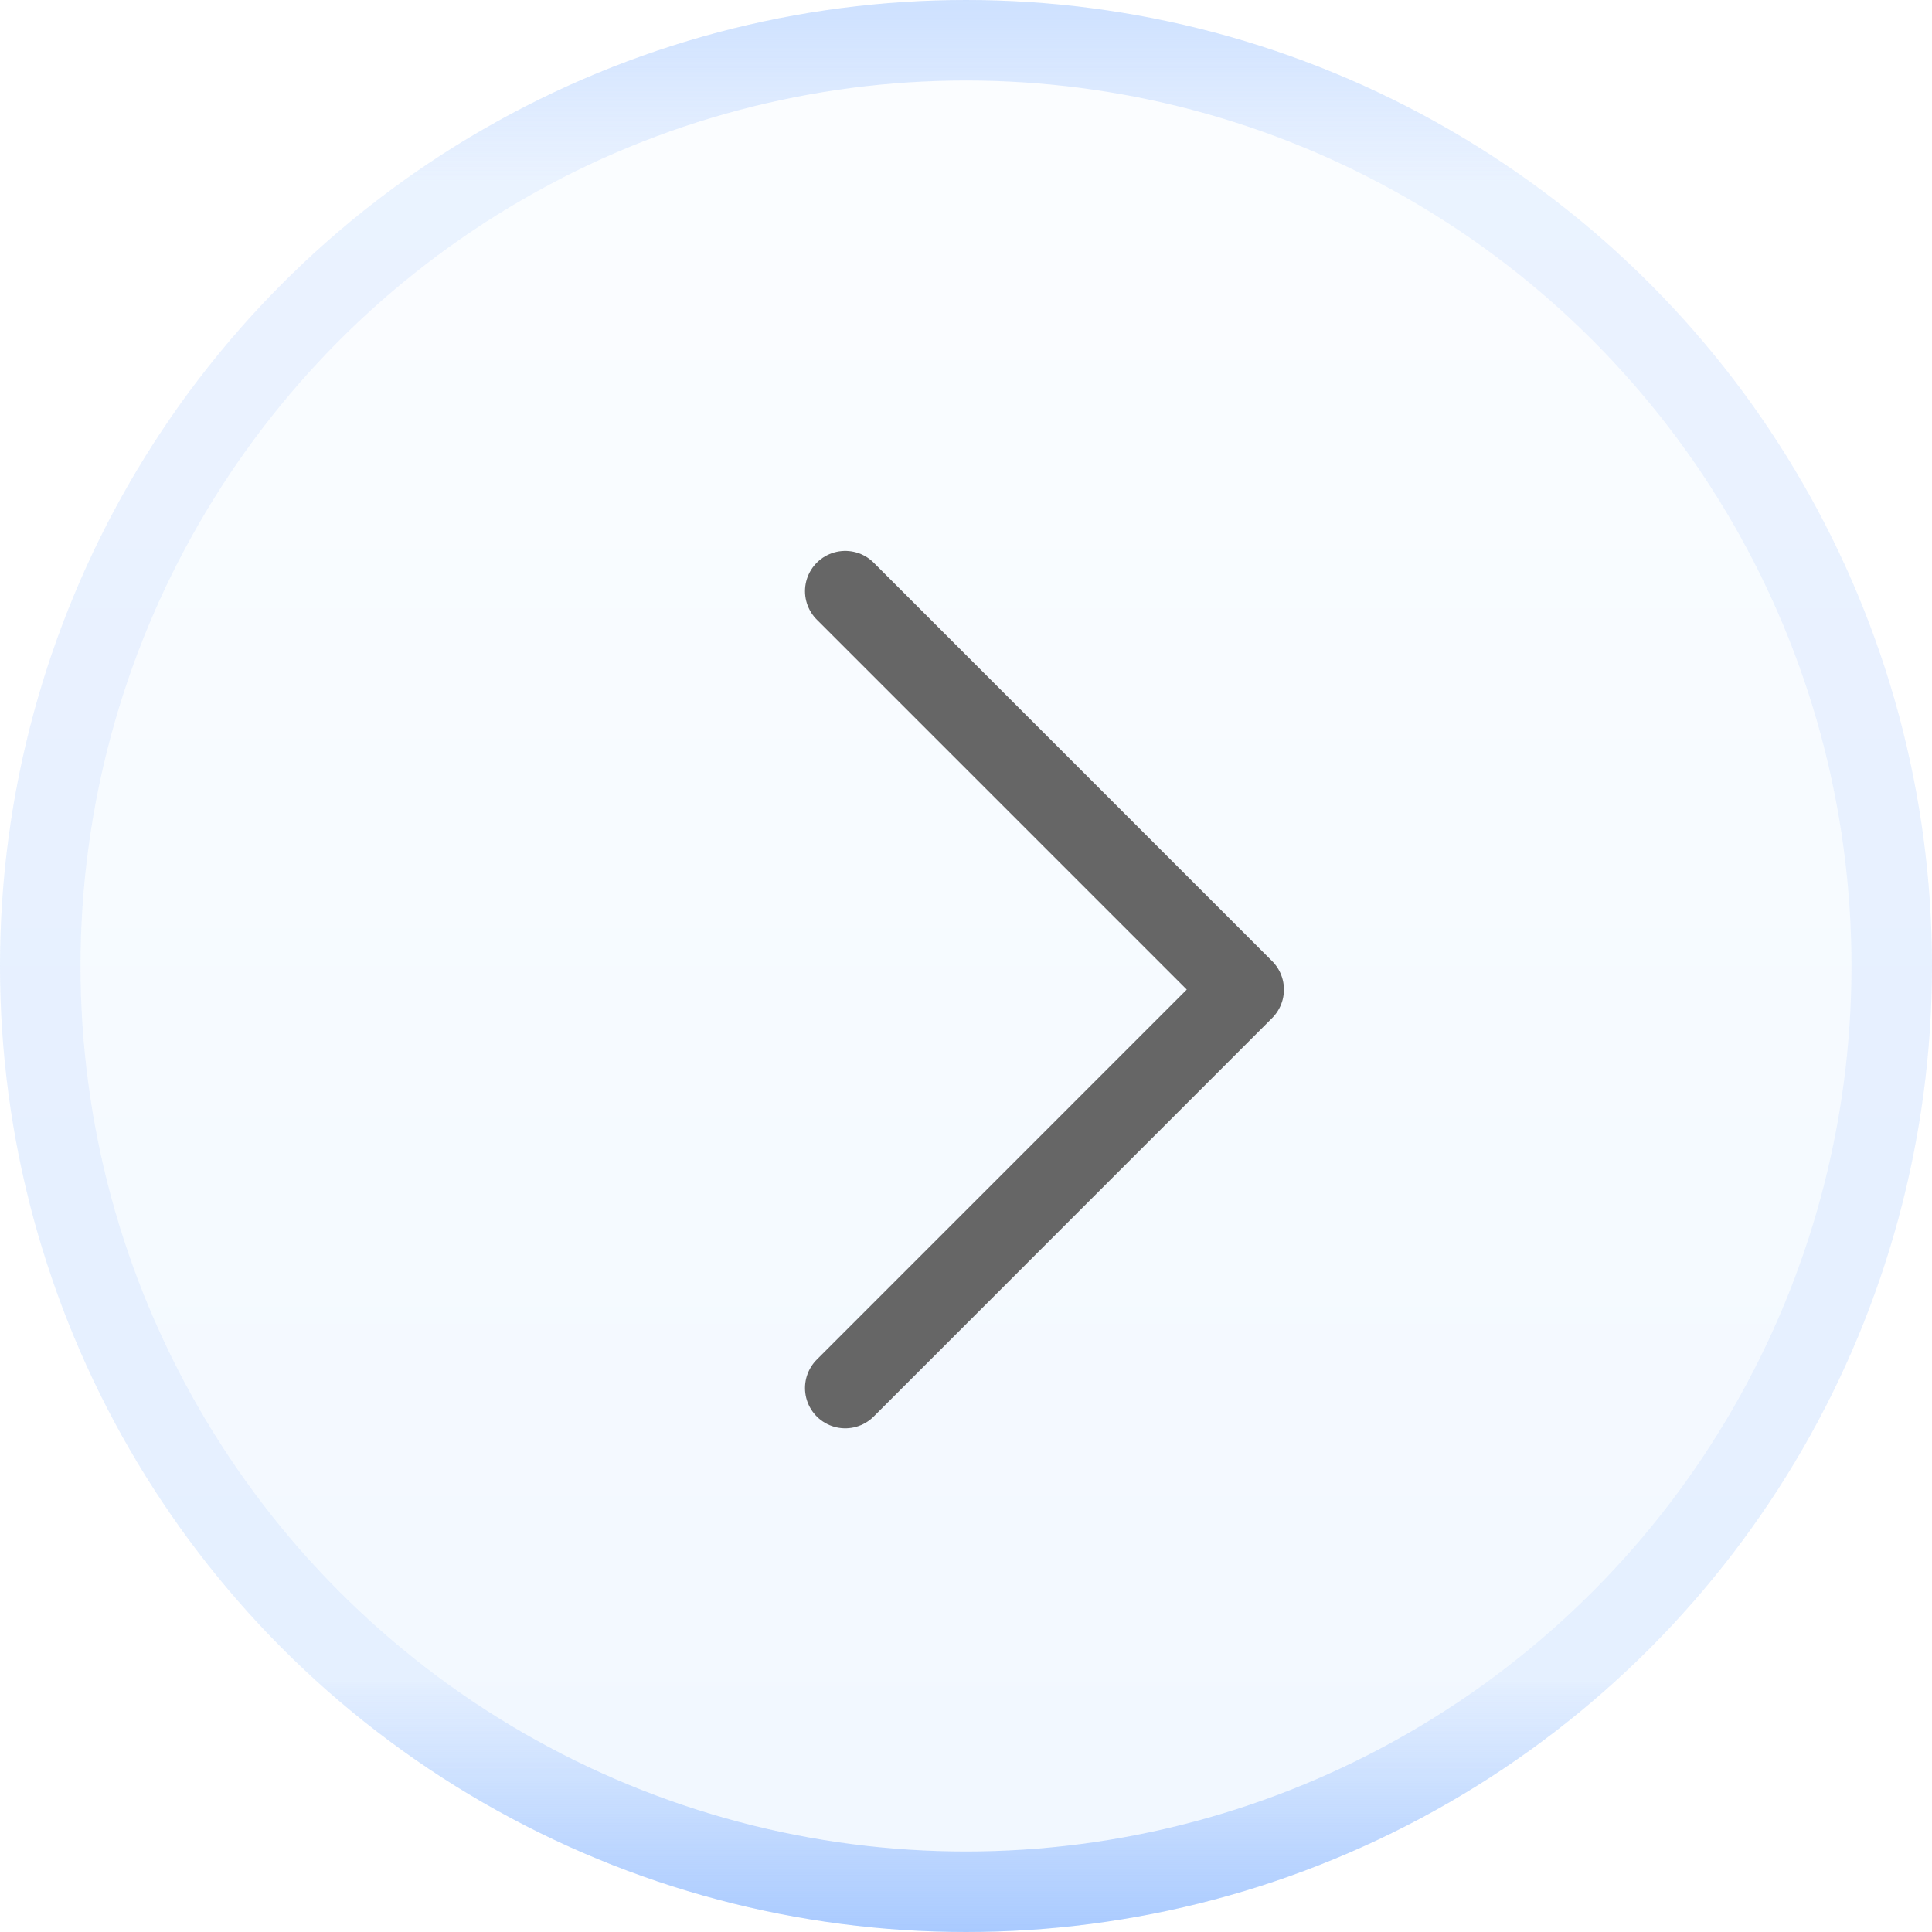
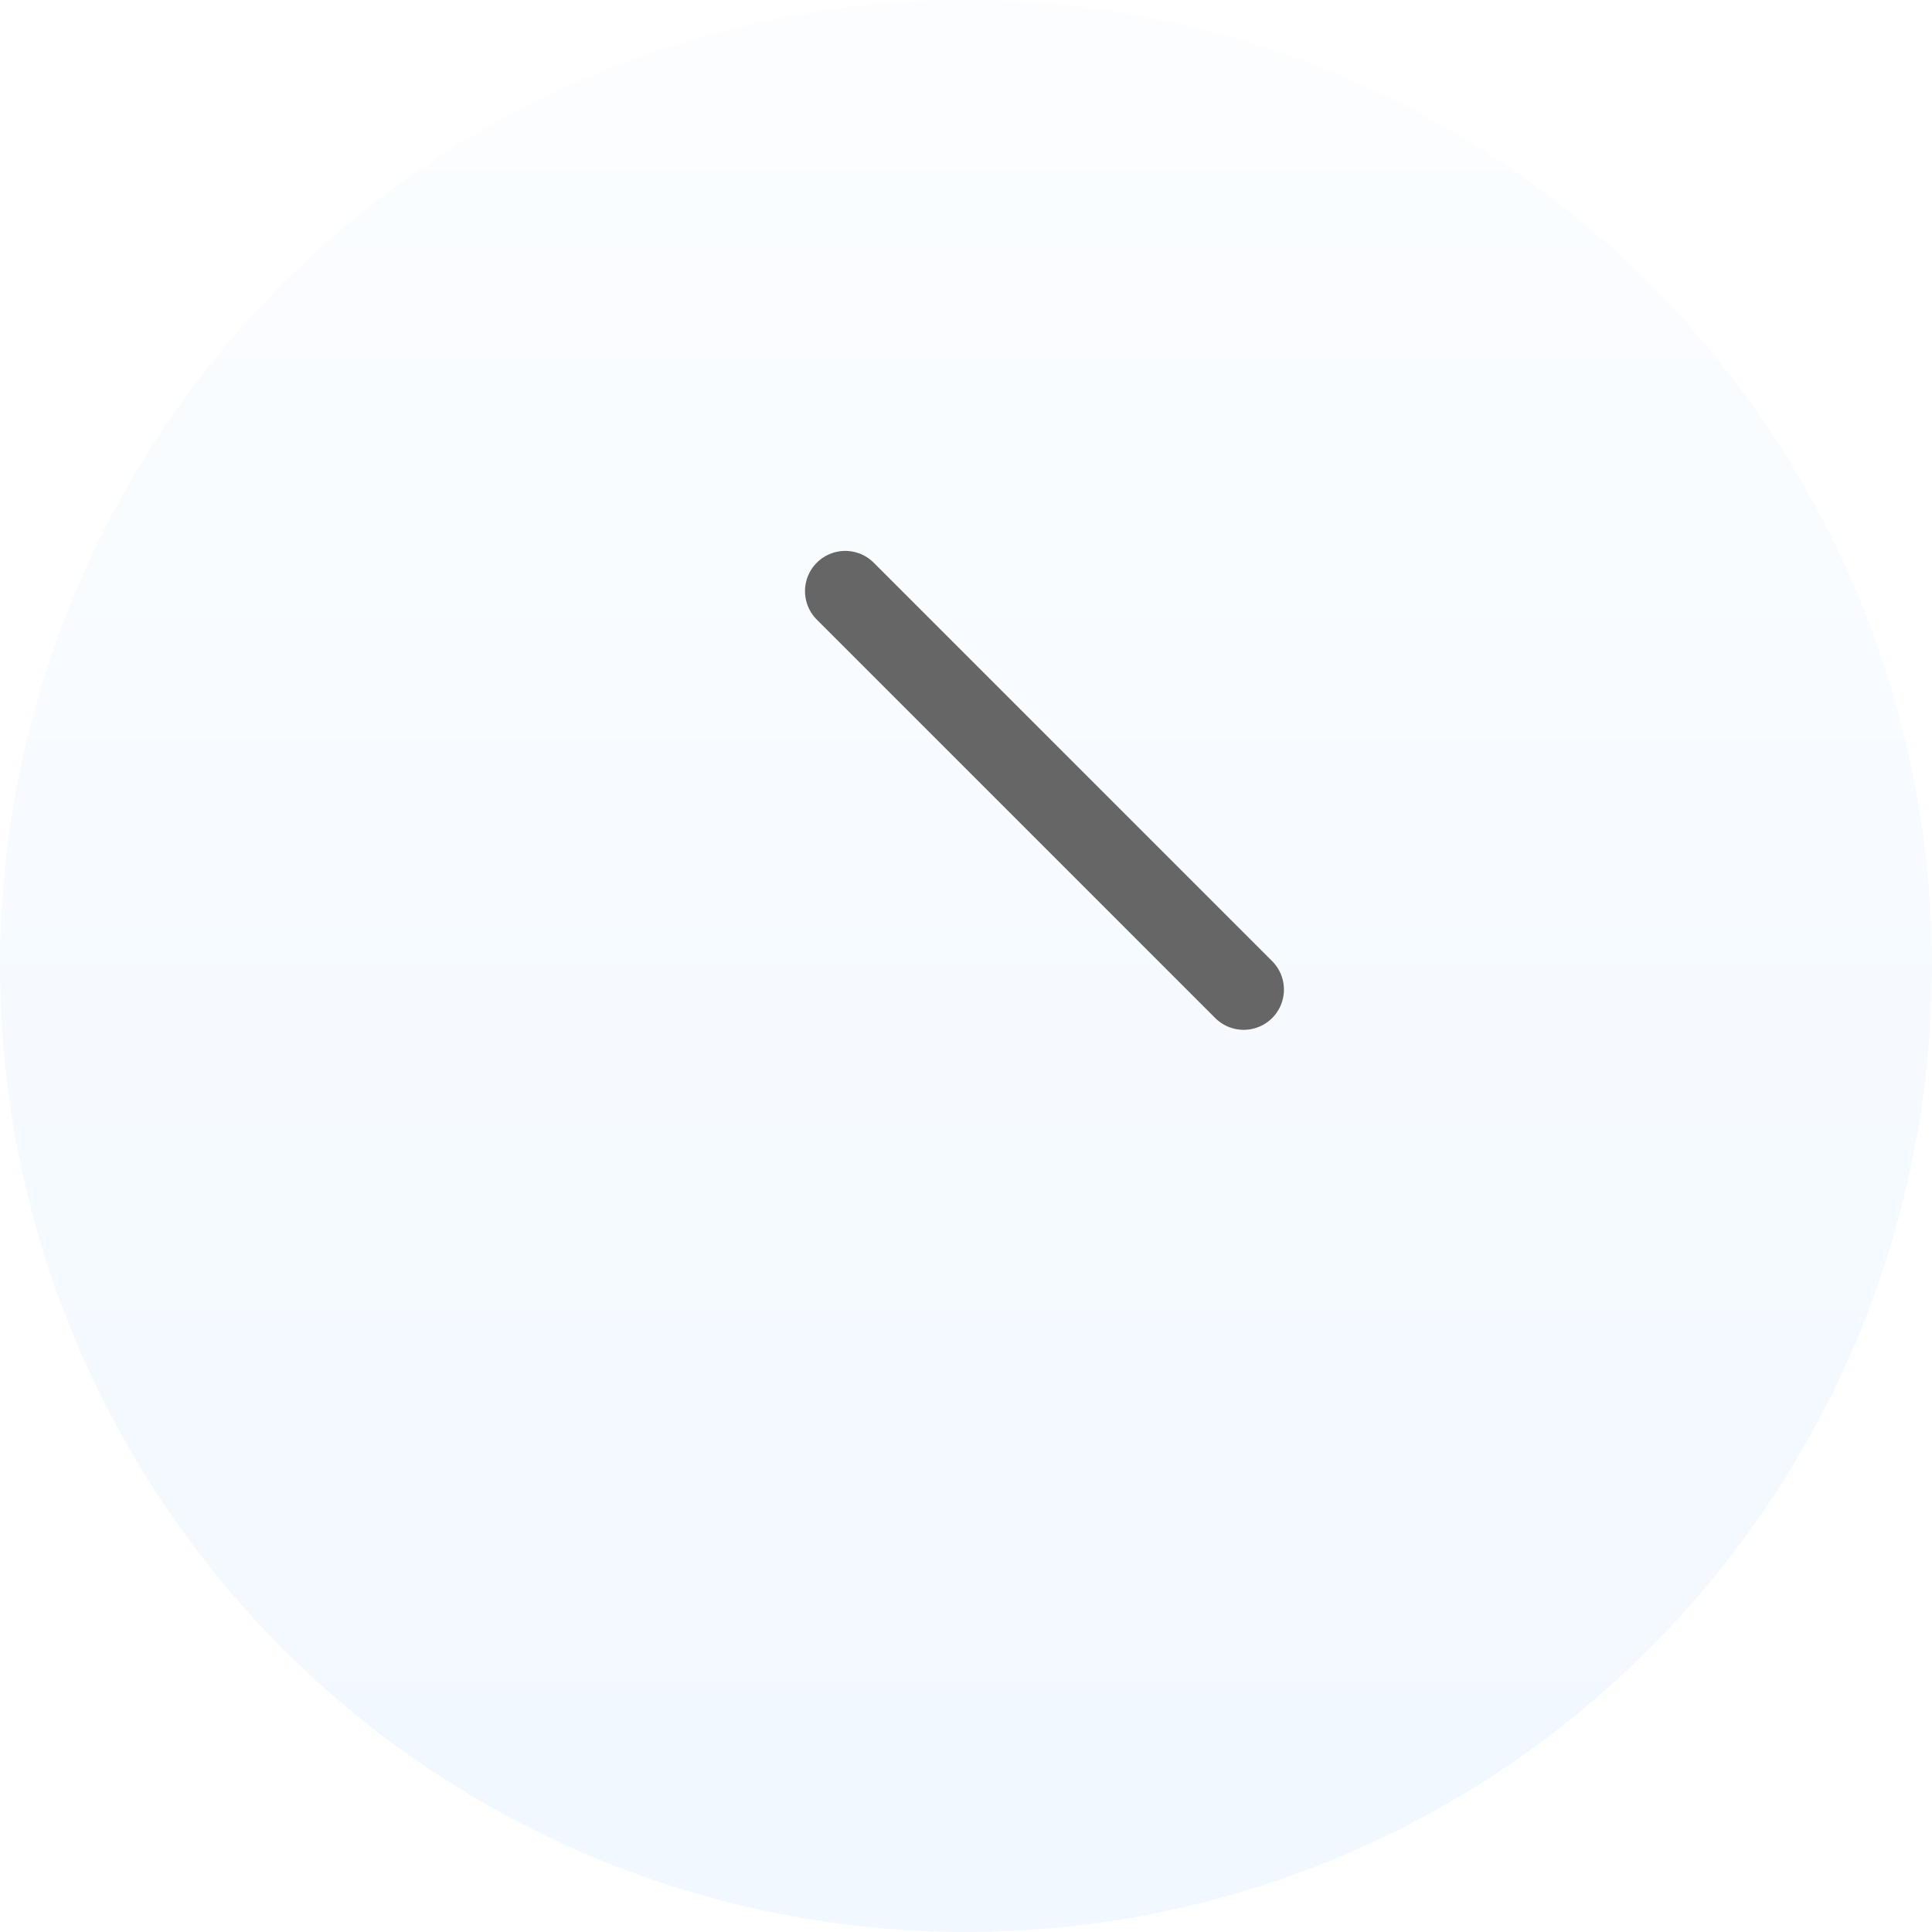
<svg xmlns="http://www.w3.org/2000/svg" width="48" height="48" viewBox="0 0 48 48" fill="none">
  <g filter="url(#filter0_b_371_6642)">
    <circle cx="24" cy="24" r="24" fill="url(#paint0_linear_371_6642)" fill-opacity="0.6" />
-     <circle cx="24" cy="24" r="23" stroke="url(#paint1_linear_371_6642)" stroke-width="2" />
  </g>
-   <path d="M21 14.687L30.899 24.586L21 34.486" stroke="#666666" stroke-width="2" stroke-linecap="round" stroke-linejoin="round" />
+   <path d="M21 14.687L30.899 24.586" stroke="#666666" stroke-width="2" stroke-linecap="round" stroke-linejoin="round" />
  <defs>
    <filter id="filter0_b_371_6642" x="-4" y="-4" width="56" height="56" filterUnits="userSpaceOnUse" color-interpolation-filters="sRGB">
      <feFlood flood-opacity="0" result="BackgroundImageFix" />
      <feGaussianBlur in="BackgroundImageFix" stdDeviation="2" />
      <feComposite in2="SourceAlpha" operator="in" result="effect1_backgroundBlur_371_6642" />
      <feBlend mode="normal" in="SourceGraphic" in2="effect1_backgroundBlur_371_6642" result="shape" />
    </filter>
    <linearGradient id="paint0_linear_371_6642" x1="24" y1="0" x2="24" y2="48" gradientUnits="userSpaceOnUse">
      <stop stop-color="#F9FCFF" />
      <stop offset="1" stop-color="#E8F3FF" />
    </linearGradient>
    <linearGradient id="paint1_linear_371_6642" x1="24" y1="0" x2="24" y2="48" gradientUnits="userSpaceOnUse">
      <stop stop-color="#A9CAFF" stop-opacity="0.56" />
      <stop offset="0.094" stop-color="#A9CAFF" stop-opacity="0.2" />
      <stop offset="0.87" stop-color="#A9CAFF" stop-opacity="0.2" />
      <stop offset="1" stop-color="#A9CAFF" />
    </linearGradient>
  </defs>
</svg>